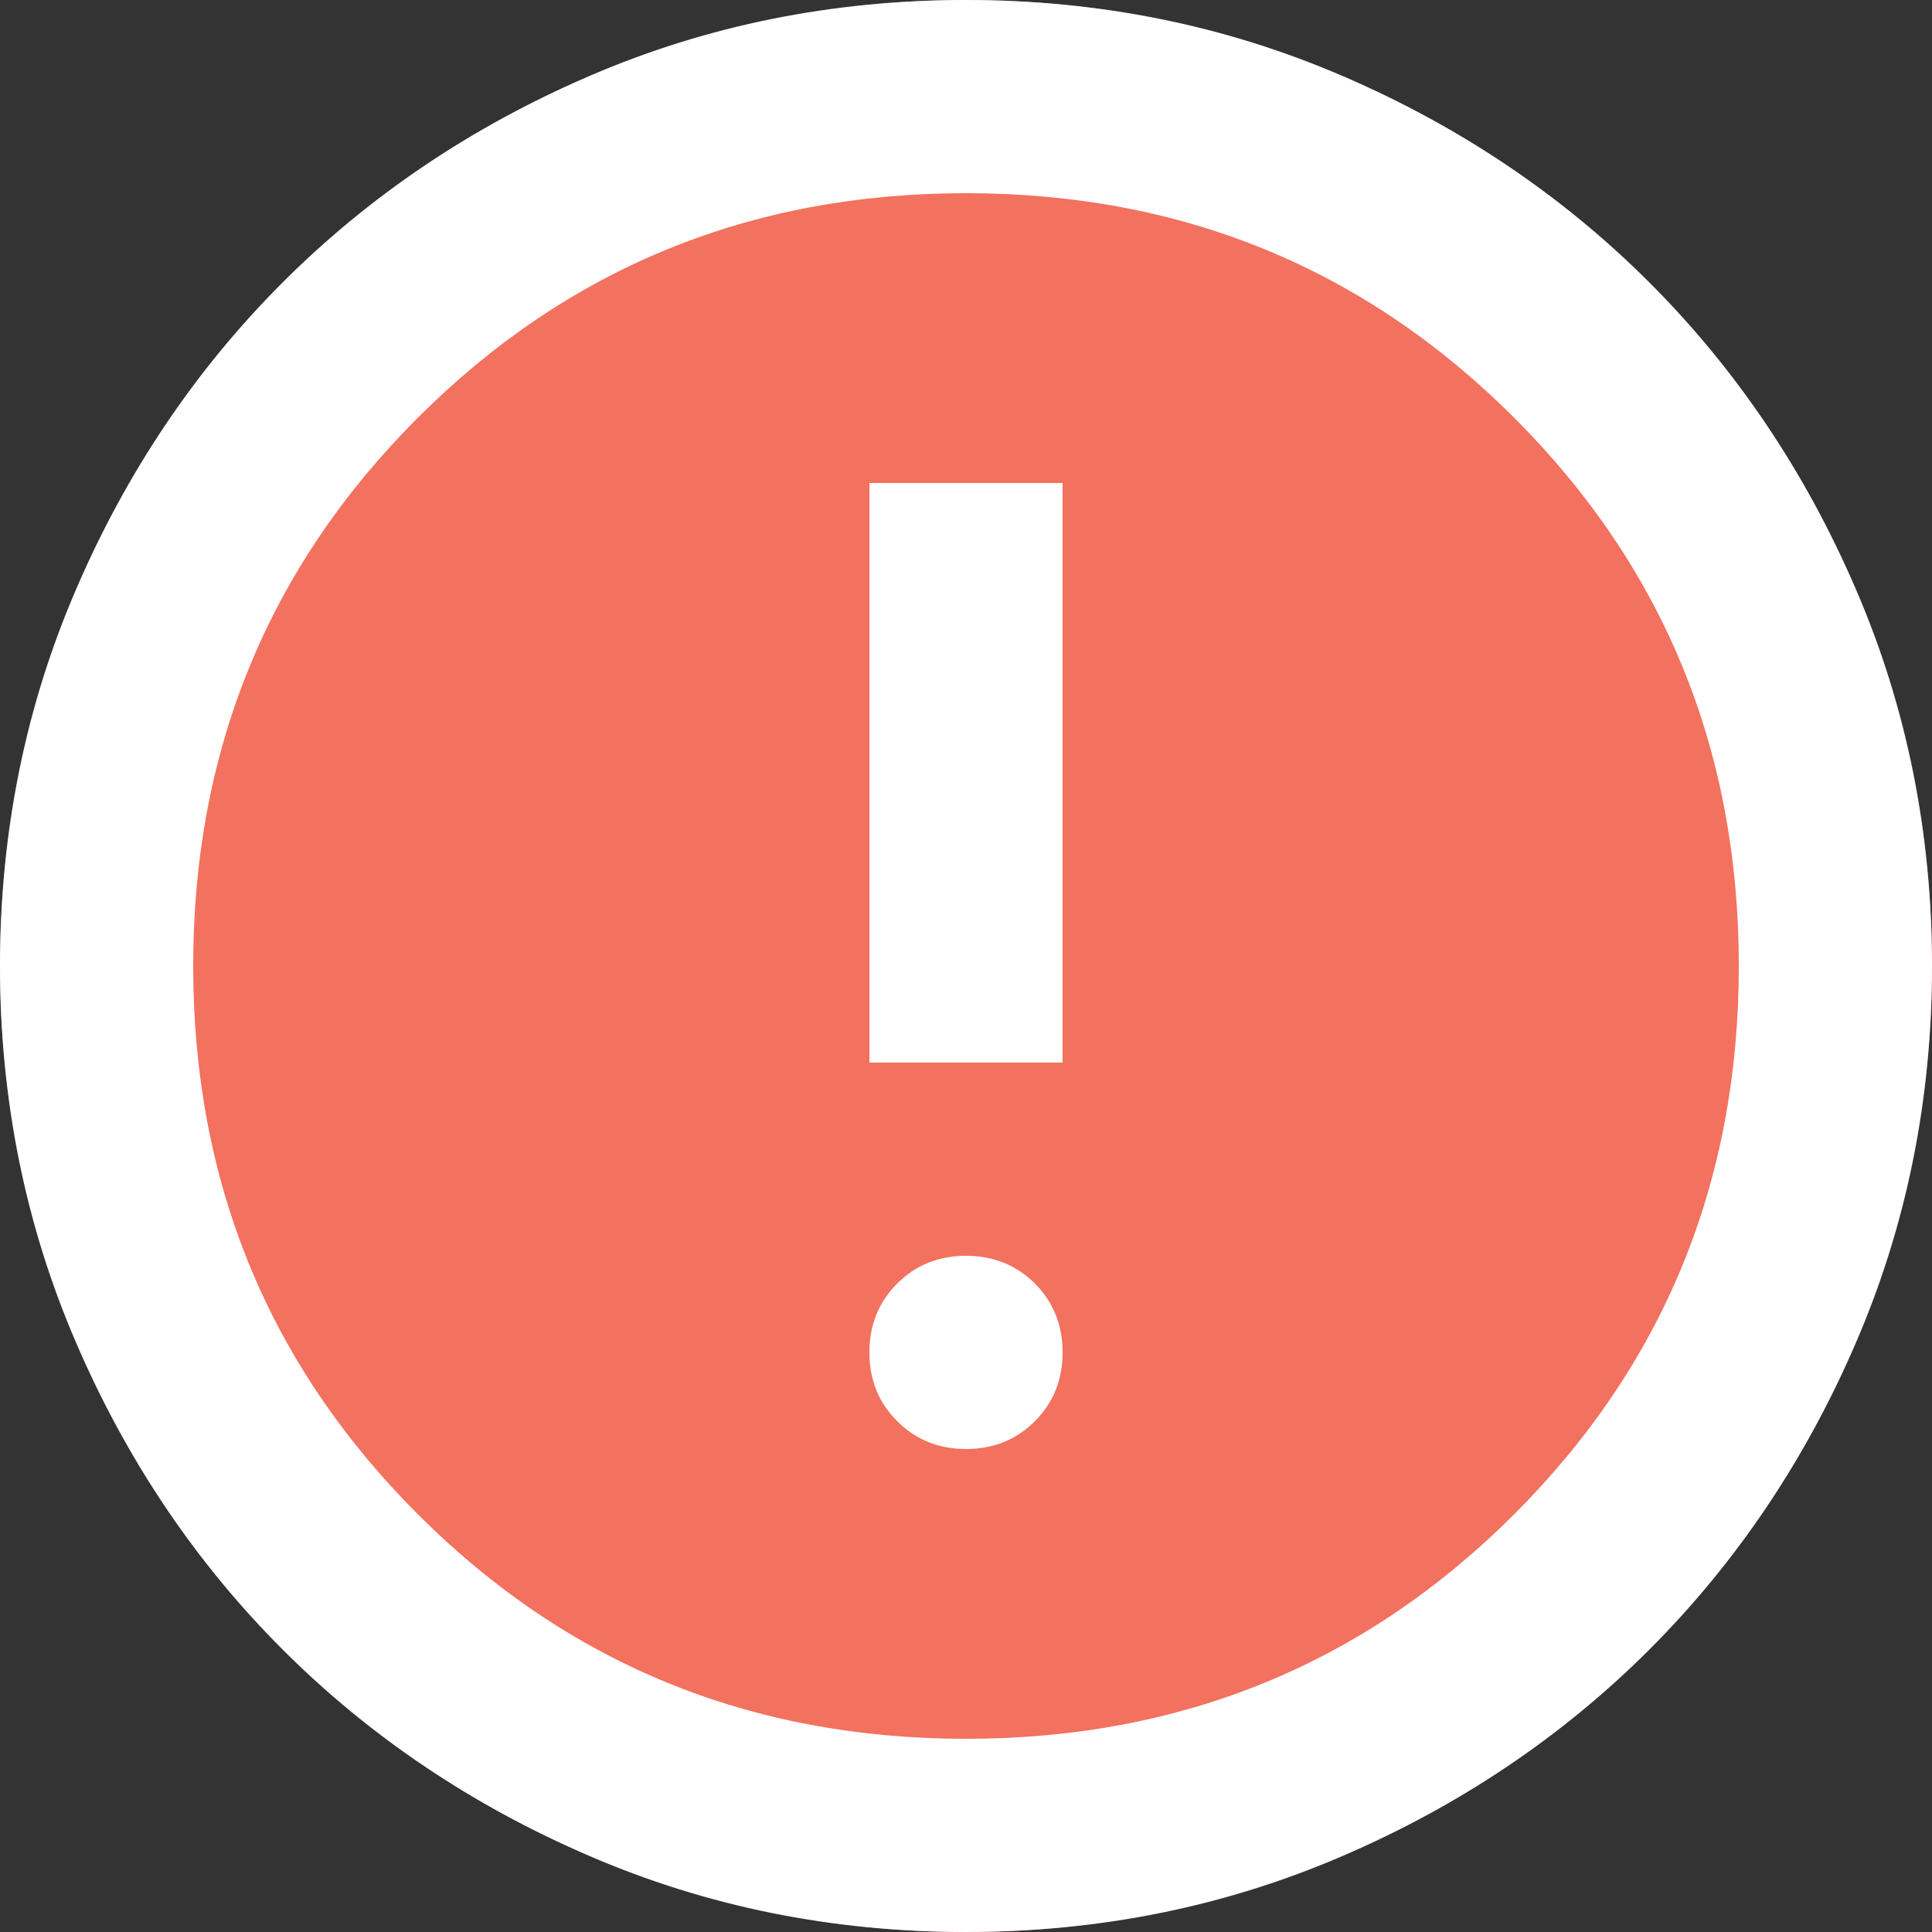
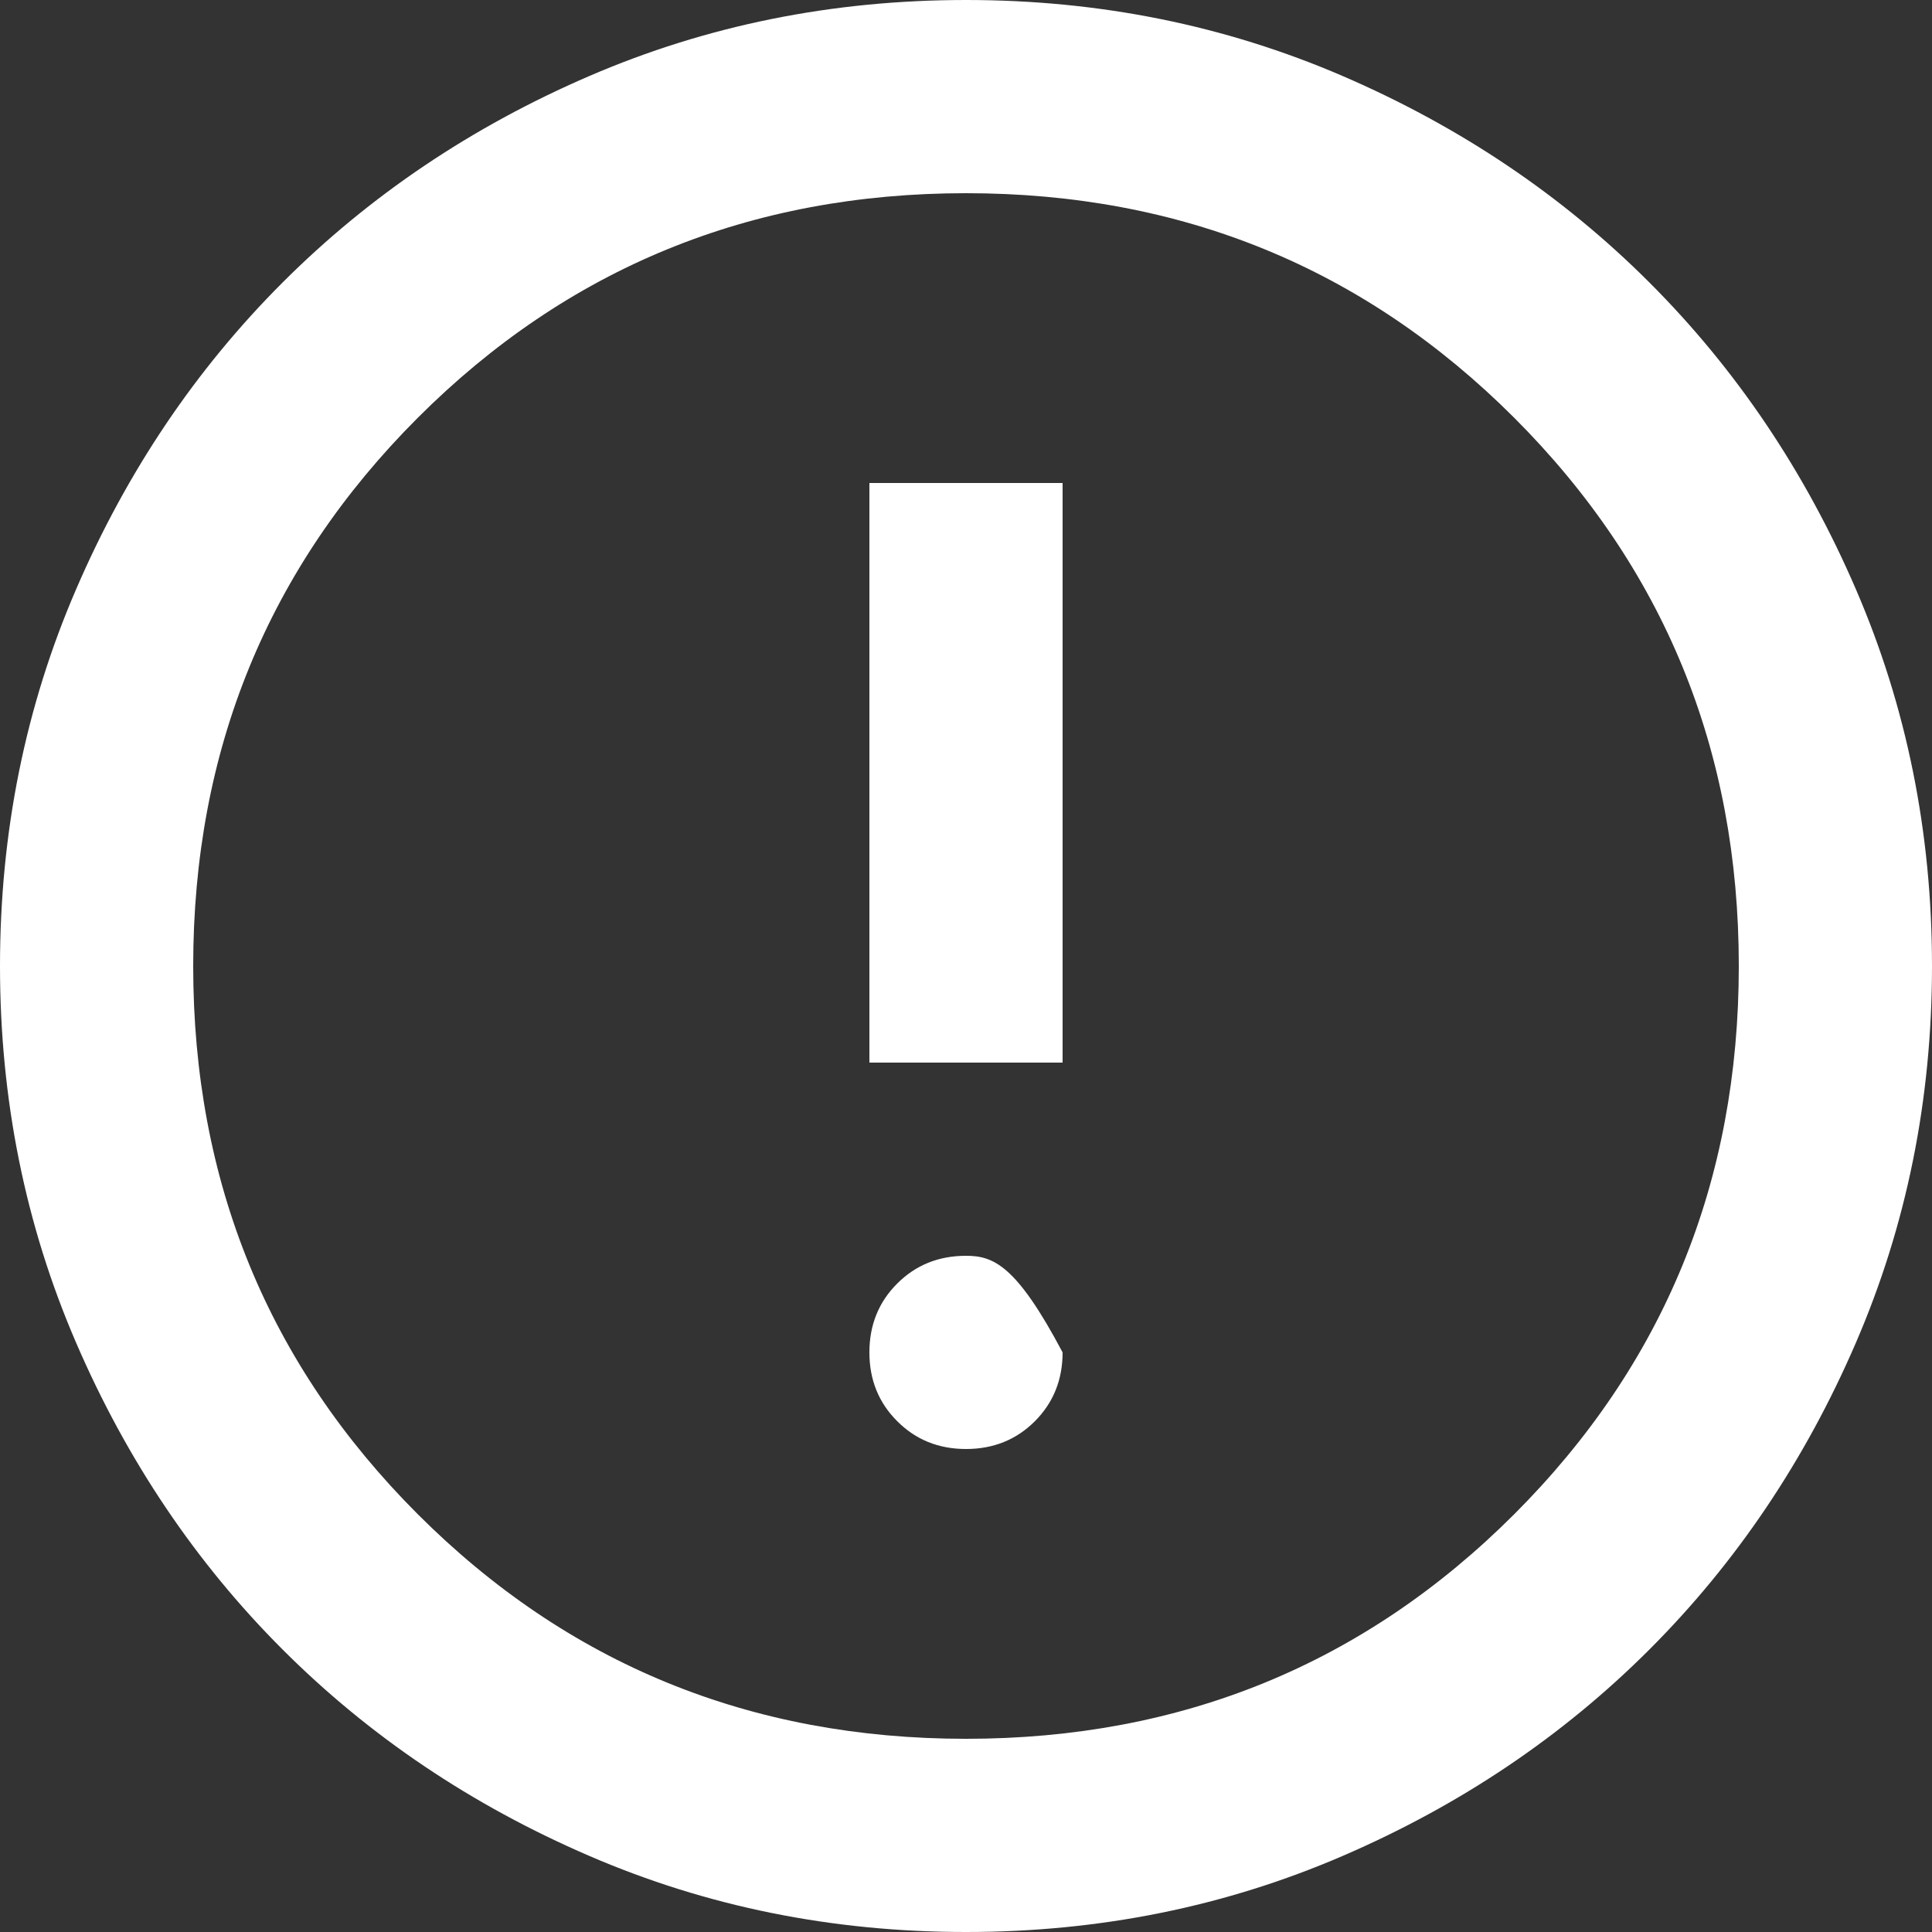
<svg xmlns="http://www.w3.org/2000/svg" width="33" height="33" viewBox="0 0 33 33" fill="none">
  <rect x="0" y="0" width="33" height="33" fill="#333333" stroke="none" />
-   <circle cx="16.5" cy="16.5" r="16.5" fill="#F3715F" />
-   <path d="M16.5 24.75C16.968 24.75 17.36 24.592 17.677 24.275C17.992 23.959 18.15 23.567 18.15 23.1C18.15 22.633 17.992 22.24 17.677 21.924C17.36 21.608 16.968 21.45 16.5 21.45C16.032 21.45 15.641 21.608 15.325 21.924C15.008 22.24 14.85 22.633 14.85 23.1C14.85 23.567 15.008 23.959 15.325 24.275C15.641 24.592 16.032 24.75 16.5 24.75ZM14.85 18.15H18.15V8.25H14.85V18.15ZM16.5 33C14.217 33 12.072 32.567 10.065 31.7C8.057 30.834 6.311 29.659 4.826 28.174C3.341 26.689 2.166 24.942 1.3 22.935C0.433 20.927 0 18.782 0 16.5C0 14.217 0.433 12.072 1.3 10.065C2.166 8.057 3.341 6.311 4.826 4.826C6.311 3.341 8.057 2.165 10.065 1.299C12.072 0.433 14.217 0 16.5 0C18.782 0 20.927 0.433 22.935 1.299C24.942 2.165 26.689 3.341 28.174 4.826C29.659 6.311 30.834 8.057 31.7 10.065C32.567 12.072 33 14.217 33 16.5C33 18.782 32.567 20.927 31.7 22.935C30.834 24.942 29.659 26.689 28.174 28.174C26.689 29.659 24.942 30.834 22.935 31.7C20.927 32.567 18.782 33 16.5 33ZM16.5 29.7C20.185 29.7 23.306 28.421 25.864 25.864C28.421 23.306 29.7 20.185 29.7 16.5C29.7 12.815 28.421 9.694 25.864 7.136C23.306 4.579 20.185 3.3 16.5 3.3C12.815 3.3 9.694 4.579 7.136 7.136C4.579 9.694 3.3 12.815 3.3 16.5C3.3 20.185 4.579 23.306 7.136 25.864C9.694 28.421 12.815 29.7 16.5 29.7Z" fill="white" />
+   <path d="M16.5 24.75C16.968 24.75 17.36 24.592 17.677 24.275C17.992 23.959 18.15 23.567 18.15 23.1C17.36 21.608 16.968 21.45 16.5 21.45C16.032 21.45 15.641 21.608 15.325 21.924C15.008 22.24 14.85 22.633 14.85 23.1C14.85 23.567 15.008 23.959 15.325 24.275C15.641 24.592 16.032 24.75 16.5 24.75ZM14.85 18.15H18.15V8.25H14.85V18.15ZM16.5 33C14.217 33 12.072 32.567 10.065 31.7C8.057 30.834 6.311 29.659 4.826 28.174C3.341 26.689 2.166 24.942 1.3 22.935C0.433 20.927 0 18.782 0 16.5C0 14.217 0.433 12.072 1.3 10.065C2.166 8.057 3.341 6.311 4.826 4.826C6.311 3.341 8.057 2.165 10.065 1.299C12.072 0.433 14.217 0 16.5 0C18.782 0 20.927 0.433 22.935 1.299C24.942 2.165 26.689 3.341 28.174 4.826C29.659 6.311 30.834 8.057 31.7 10.065C32.567 12.072 33 14.217 33 16.5C33 18.782 32.567 20.927 31.7 22.935C30.834 24.942 29.659 26.689 28.174 28.174C26.689 29.659 24.942 30.834 22.935 31.7C20.927 32.567 18.782 33 16.5 33ZM16.5 29.7C20.185 29.7 23.306 28.421 25.864 25.864C28.421 23.306 29.7 20.185 29.7 16.5C29.7 12.815 28.421 9.694 25.864 7.136C23.306 4.579 20.185 3.3 16.5 3.3C12.815 3.3 9.694 4.579 7.136 7.136C4.579 9.694 3.3 12.815 3.3 16.5C3.3 20.185 4.579 23.306 7.136 25.864C9.694 28.421 12.815 29.7 16.5 29.7Z" fill="white" />
</svg>